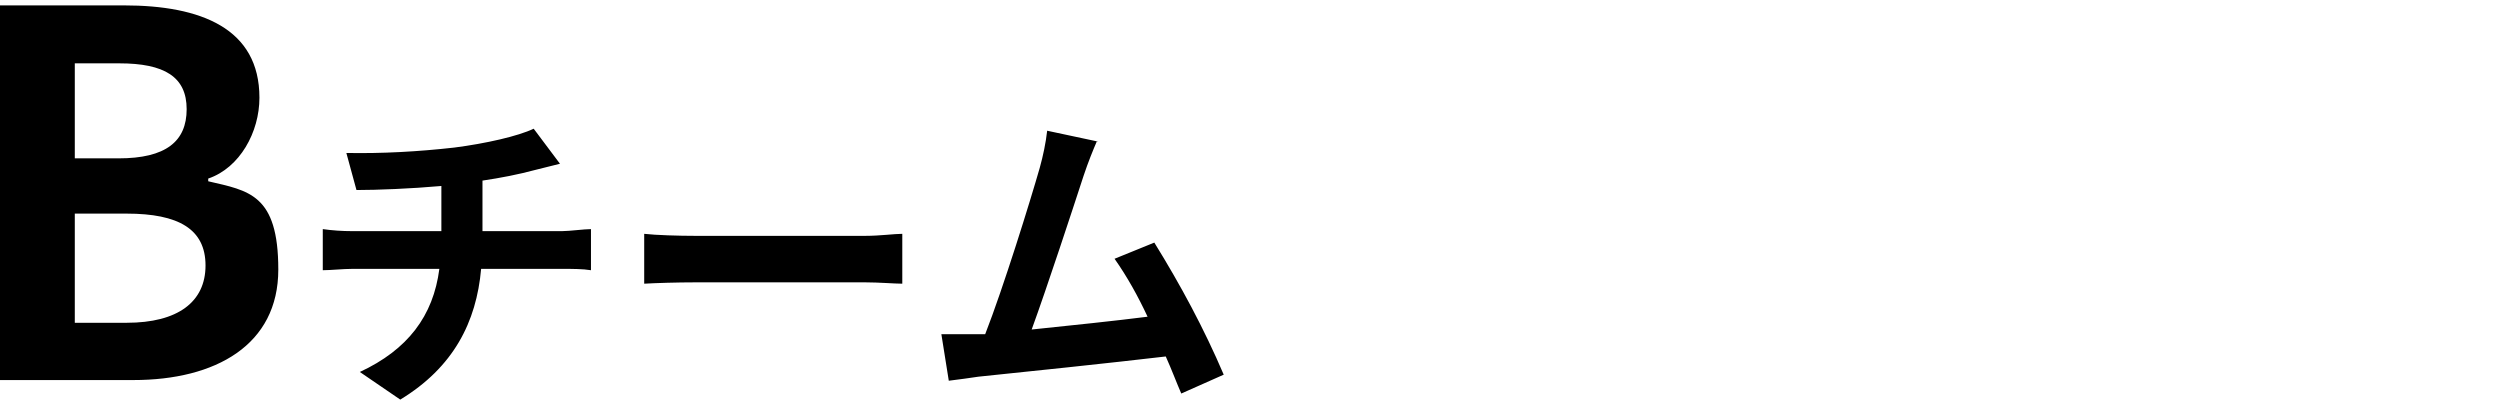
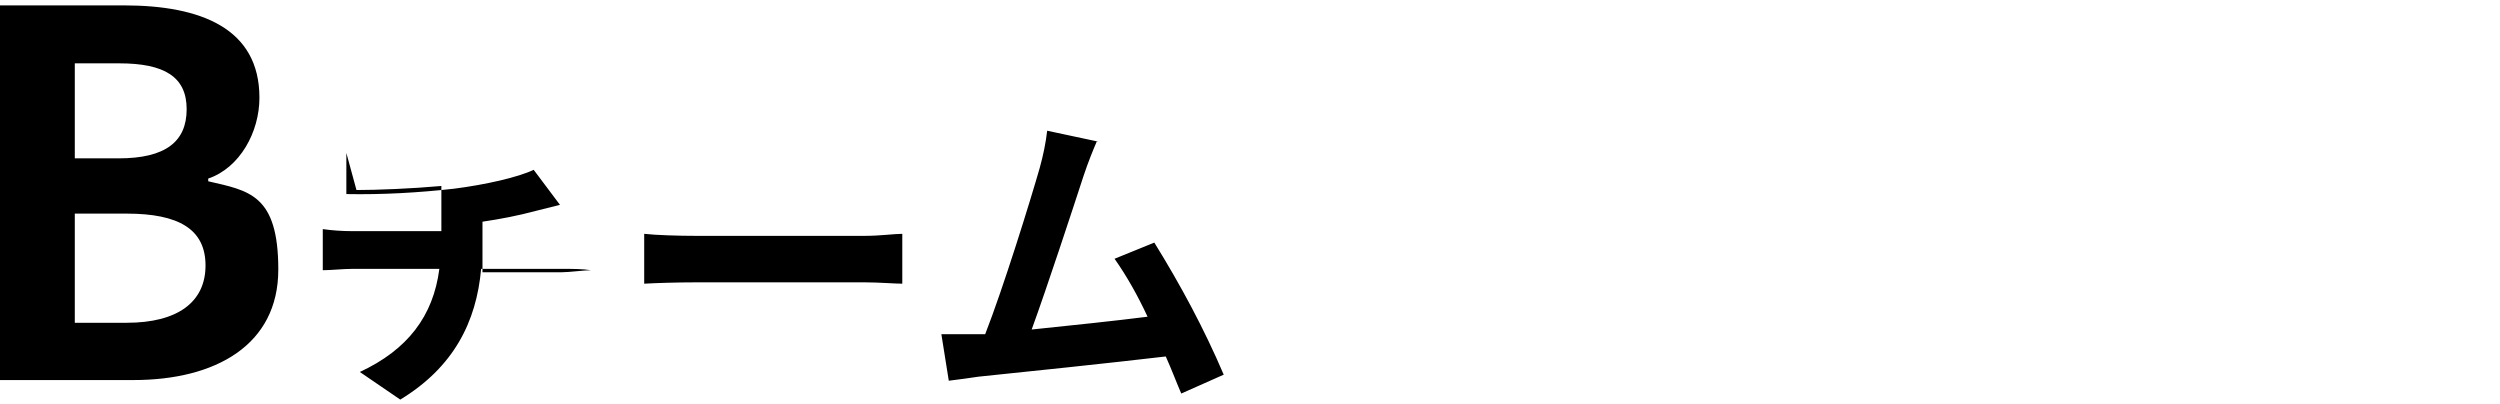
<svg xmlns="http://www.w3.org/2000/svg" id="_レイヤー_1" data-name="レイヤー 1" version="1.1" viewBox="0 0 371 60">
  <defs>
    <style>
      .cls-1 {
        fill: #000;
        stroke-width: 0px;
      }
    </style>
  </defs>
-   <path id="_パス_4" data-name="パス 4" class="cls-1" d="M0,56.4h19.8c12.2,0,21.5-5.2,21.5-16.4s-4.4-11.7-10.4-13.1v-.4c4.7-1.6,7.6-6.9,7.6-12C38.5,4.2,29.8.8,18.4.8H0v55.6ZM11.1,23.5v-14.1h6.6c6.7,0,10,2,10,6.8s-3.1,7.3-10.1,7.3h-6.4ZM11.1,47.9v-16.2h7.7c7.7,0,11.7,2.3,11.7,7.7s-4.1,8.5-11.7,8.5h-7.7ZM51.4,22.7l1.5,5.5c3.1,0,8.1-.2,12.6-.6v6.7h-13.3c-1.4,0-2.9-.1-4.3-.3v6.1c1.2,0,3-.2,4.4-.2h12.9c-.9,7-4.7,12-11.8,15.3l6,4.1c7.9-4.8,11.3-11.5,12-19.4h12.2c1.3,0,2.9,0,4.1.2v-6.1c-1,0-3.2.3-4.3.3h-11.8v-7.5c2.7-.4,5.3-.9,7.9-1.6.8-.2,2-.5,3.6-.9l-3.9-5.2c-2.3,1.1-7.1,2.2-11.8,2.8-5.3.6-10.7.9-16,.8h0ZM95.6,34.7v7.4c1.7-.1,4.9-.2,7.6-.2h25.2c2,0,4.4.2,5.5.2v-7.4c-1.2,0-3.3.3-5.5.3h-25.2c-2.4,0-5.9-.1-7.6-.3ZM162.9,21l-7.5-1.6c-.2,1.8-.6,3.7-1.1,5.5-1.4,4.9-5.4,17.8-8.1,24.7-.4,0-.9,0-1.3,0-1.6,0-3.6,0-5.2,0l1.1,6.9c1.5-.2,3.2-.4,4.4-.6,5.9-.6,20.2-2.1,27.8-3,.9,2,1.6,3.9,2.3,5.5l6.3-2.8c-2.9-6.8-6.4-13.3-10.3-19.6l-5.9,2.4c1.9,2.7,3.5,5.6,4.9,8.6-4.7.6-11.4,1.3-17.2,1.9,2.3-6.3,6.2-18.2,7.7-22.8.7-2.1,1.4-3.8,2-5.2Z" />
+   <path id="_パス_4" data-name="パス 4" class="cls-1" d="M0,56.4h19.8c12.2,0,21.5-5.2,21.5-16.4s-4.4-11.7-10.4-13.1v-.4c4.7-1.6,7.6-6.9,7.6-12C38.5,4.2,29.8.8,18.4.8H0v55.6ZM11.1,23.5v-14.1h6.6c6.7,0,10,2,10,6.8s-3.1,7.3-10.1,7.3h-6.4ZM11.1,47.9v-16.2h7.7c7.7,0,11.7,2.3,11.7,7.7s-4.1,8.5-11.7,8.5h-7.7ZM51.4,22.7l1.5,5.5c3.1,0,8.1-.2,12.6-.6v6.7h-13.3c-1.4,0-2.9-.1-4.3-.3v6.1c1.2,0,3-.2,4.4-.2h12.9c-.9,7-4.7,12-11.8,15.3l6,4.1c7.9-4.8,11.3-11.5,12-19.4h12.2c1.3,0,2.9,0,4.1.2c-1,0-3.2.3-4.3.3h-11.8v-7.5c2.7-.4,5.3-.9,7.9-1.6.8-.2,2-.5,3.6-.9l-3.9-5.2c-2.3,1.1-7.1,2.2-11.8,2.8-5.3.6-10.7.9-16,.8h0ZM95.6,34.7v7.4c1.7-.1,4.9-.2,7.6-.2h25.2c2,0,4.4.2,5.5.2v-7.4c-1.2,0-3.3.3-5.5.3h-25.2c-2.4,0-5.9-.1-7.6-.3ZM162.9,21l-7.5-1.6c-.2,1.8-.6,3.7-1.1,5.5-1.4,4.9-5.4,17.8-8.1,24.7-.4,0-.9,0-1.3,0-1.6,0-3.6,0-5.2,0l1.1,6.9c1.5-.2,3.2-.4,4.4-.6,5.9-.6,20.2-2.1,27.8-3,.9,2,1.6,3.9,2.3,5.5l6.3-2.8c-2.9-6.8-6.4-13.3-10.3-19.6l-5.9,2.4c1.9,2.7,3.5,5.6,4.9,8.6-4.7.6-11.4,1.3-17.2,1.9,2.3-6.3,6.2-18.2,7.7-22.8.7-2.1,1.4-3.8,2-5.2Z" />
</svg>